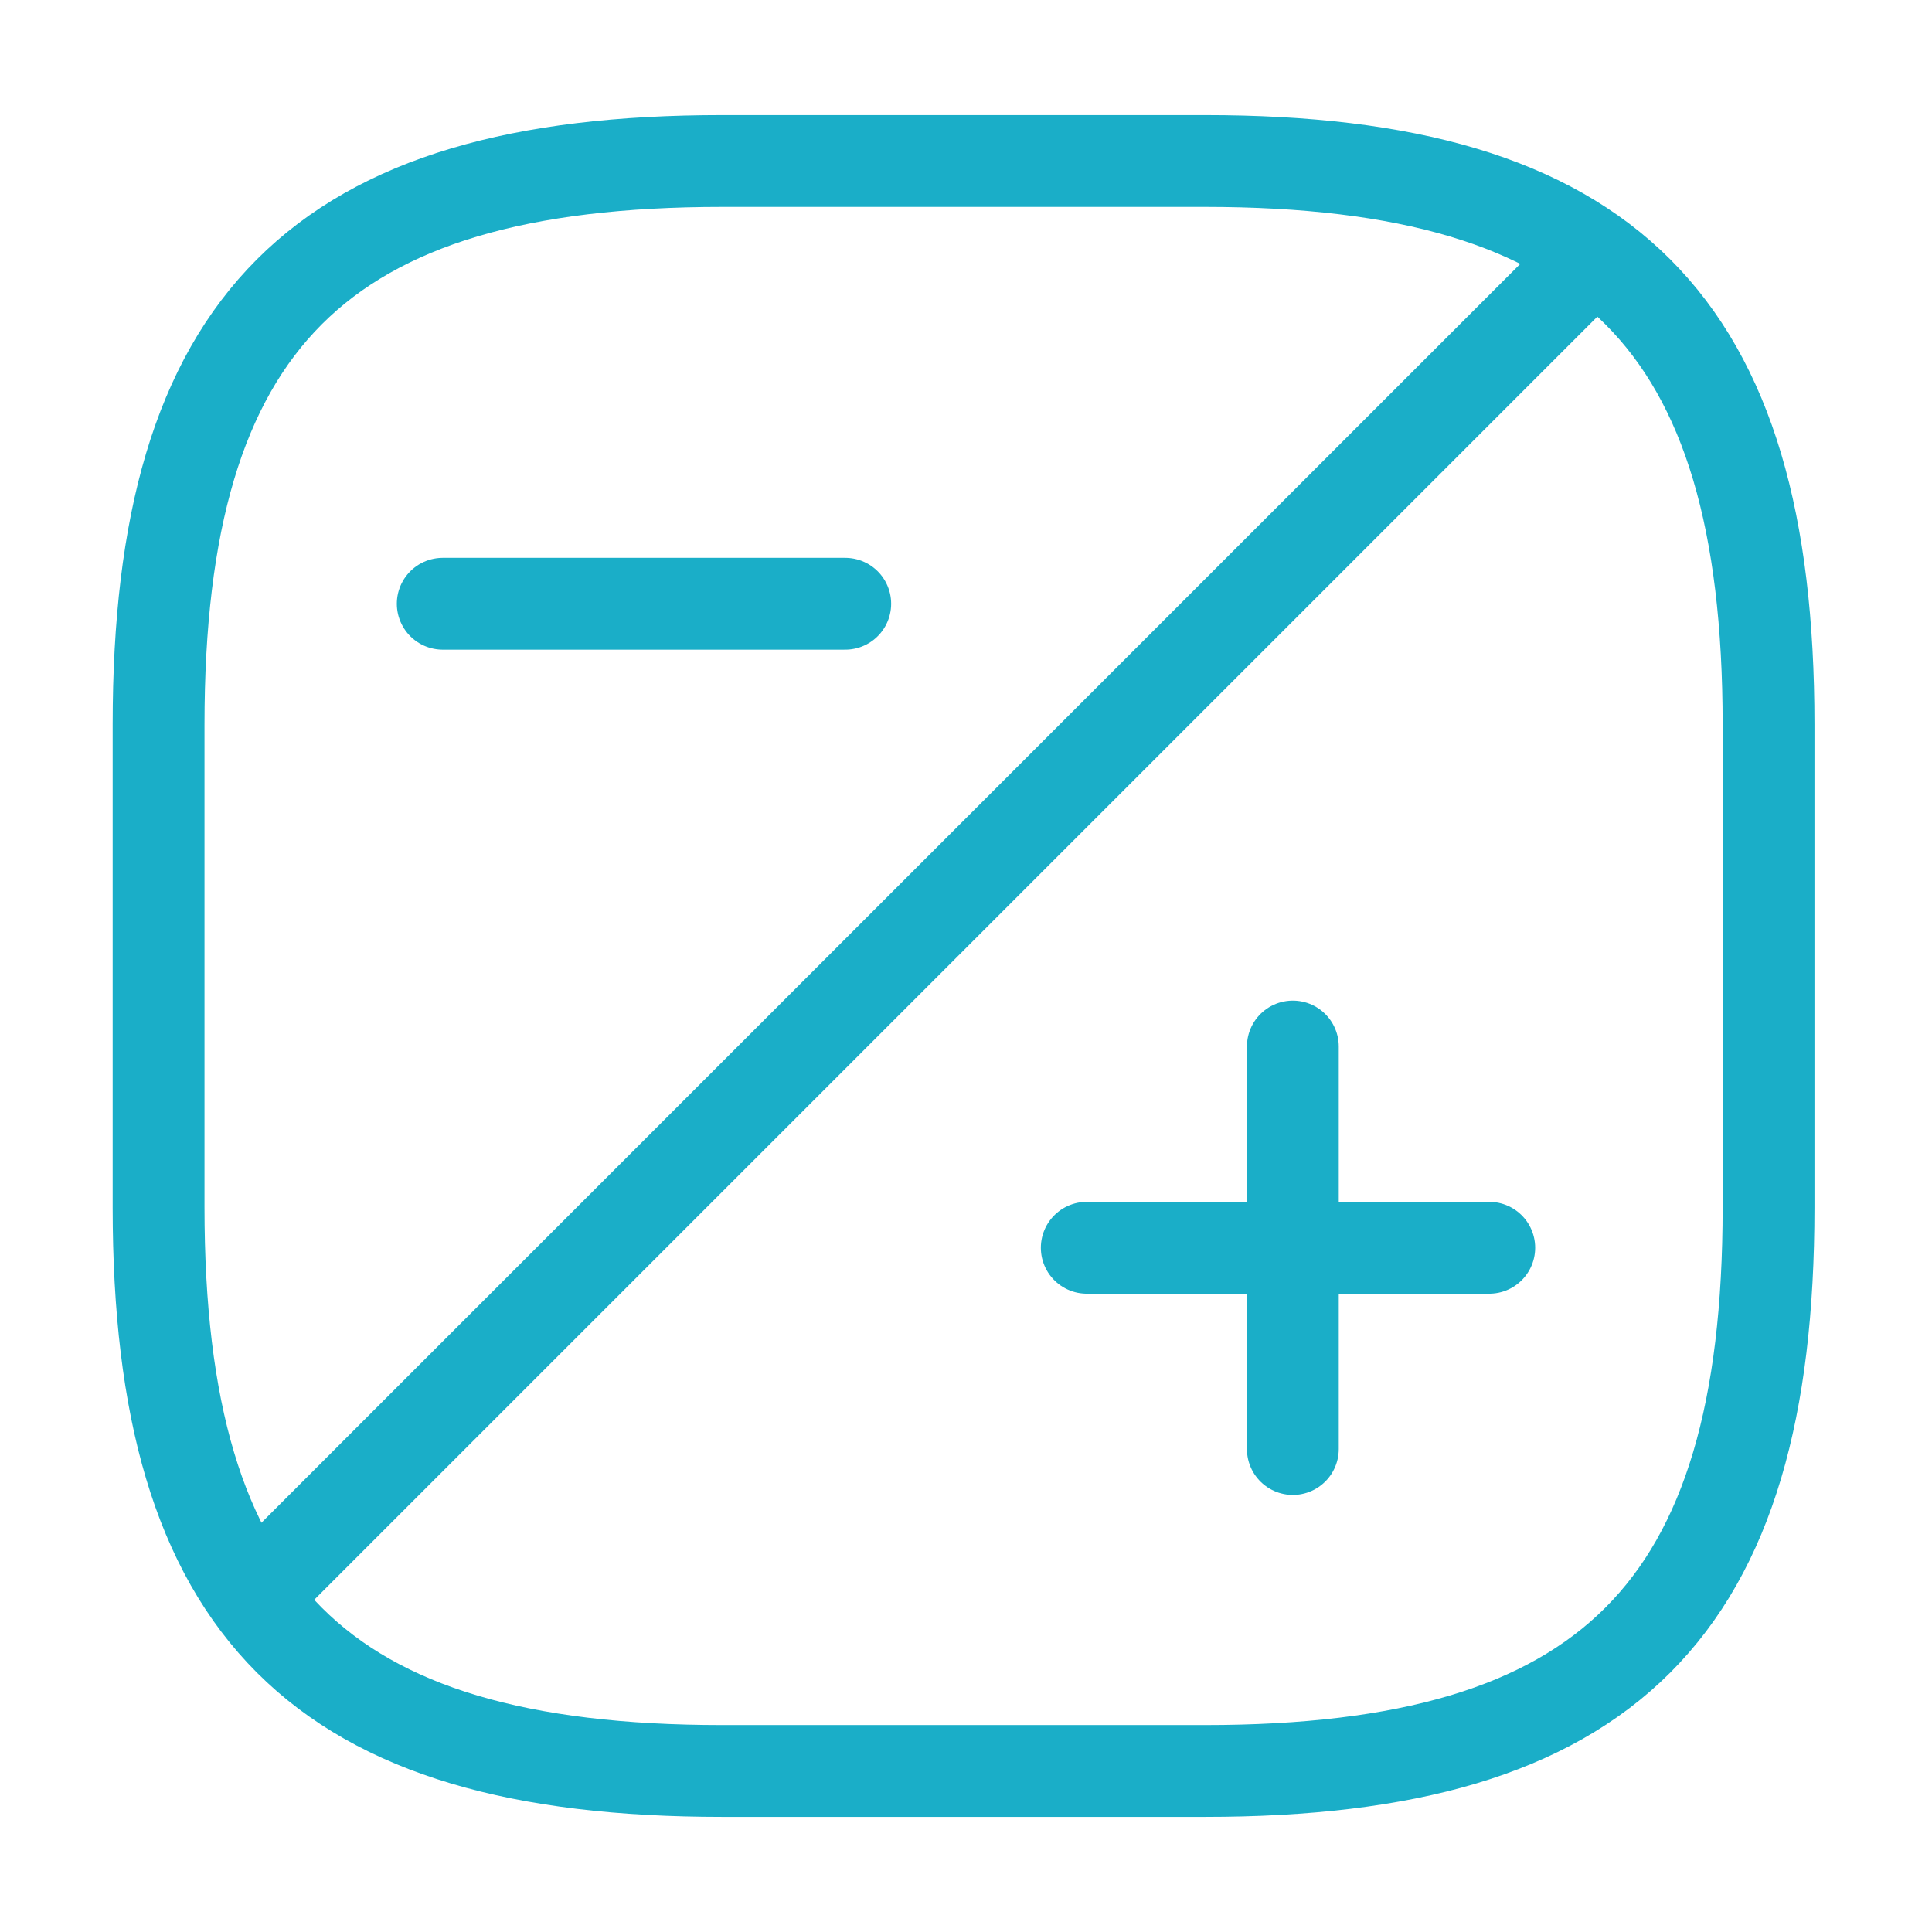
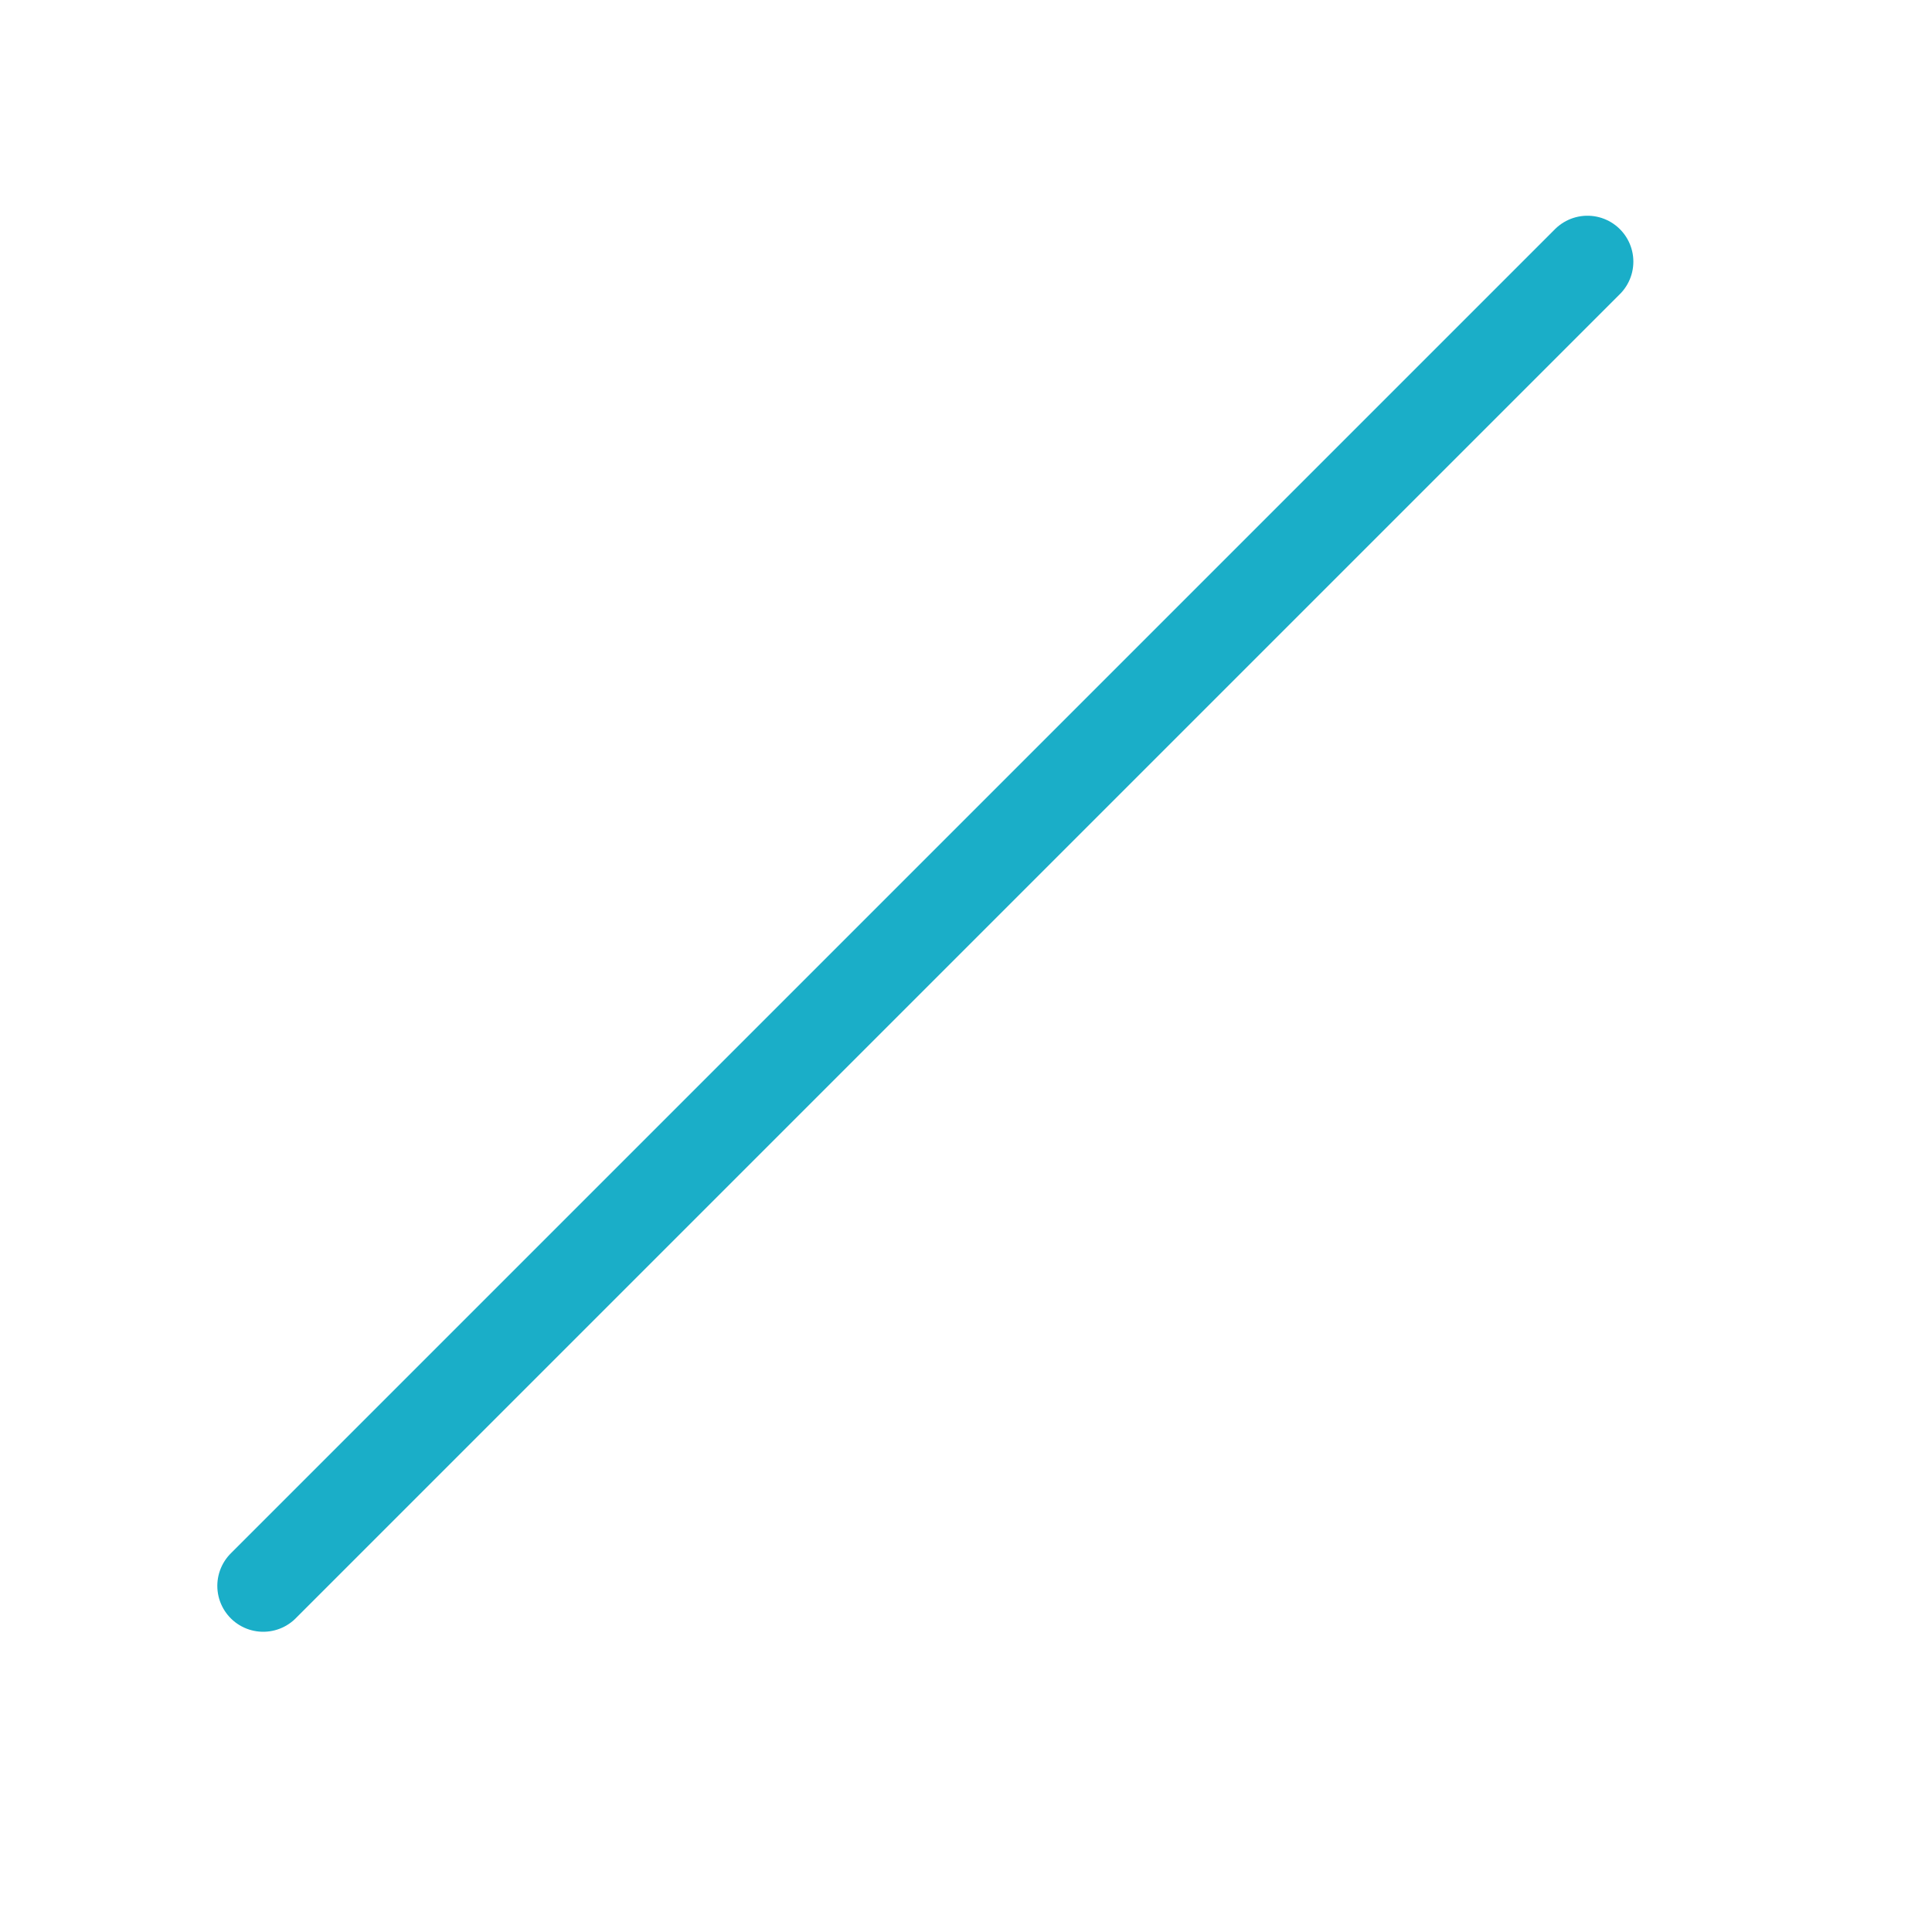
<svg xmlns="http://www.w3.org/2000/svg" id="computing_linear" data-name="computing/linear" width="63.121" height="63.121" viewBox="0 0 63.121 63.121">
  <g id="vuesax_linear_computing" data-name="vuesax/linear/computing">
    <g id="computing">
-       <path id="Vector" d="M52.6,34.191V18.41C52.6,5.26,47.341,0,34.191,0H18.41C5.26,0,0,5.26,0,18.41v15.78C0,47.341,5.26,52.6,18.41,52.6h15.78C47.341,52.6,52.6,47.341,52.6,34.191Z" transform="translate(5.181 5.26)" fill="none" stroke="#1aaec8" stroke-linecap="round" stroke-linejoin="round" stroke-width="3" />
      <path id="Vector-2" data-name="Vector" d="M43.264,0,0,43.264" transform="translate(8.6 8.548)" fill="none" stroke="#1aaec8" stroke-linecap="round" stroke-linejoin="round" stroke-width="3" />
-       <path id="Vector-3" data-name="Vector" d="M0,13.15V0" transform="translate(42.239 34.191)" fill="none" stroke="#1aaec8" stroke-linecap="round" stroke-linejoin="round" stroke-width="3" />
-       <path id="Vector-4" data-name="Vector" d="M13.15,0H0" transform="translate(35.506 40.766)" fill="none" stroke="#1aaec8" stroke-linecap="round" stroke-linejoin="round" stroke-width="3" />
-       <path id="Vector-5" data-name="Vector" d="M13.15,0H0" transform="translate(14.465 19.725)" fill="none" stroke="#1aaec8" stroke-linecap="round" stroke-linejoin="round" stroke-width="3" />
-       <path id="Vector-6" data-name="Vector" d="M0,0H63.121V63.121H0Z" fill="none" opacity="0" />
    </g>
  </g>
</svg>